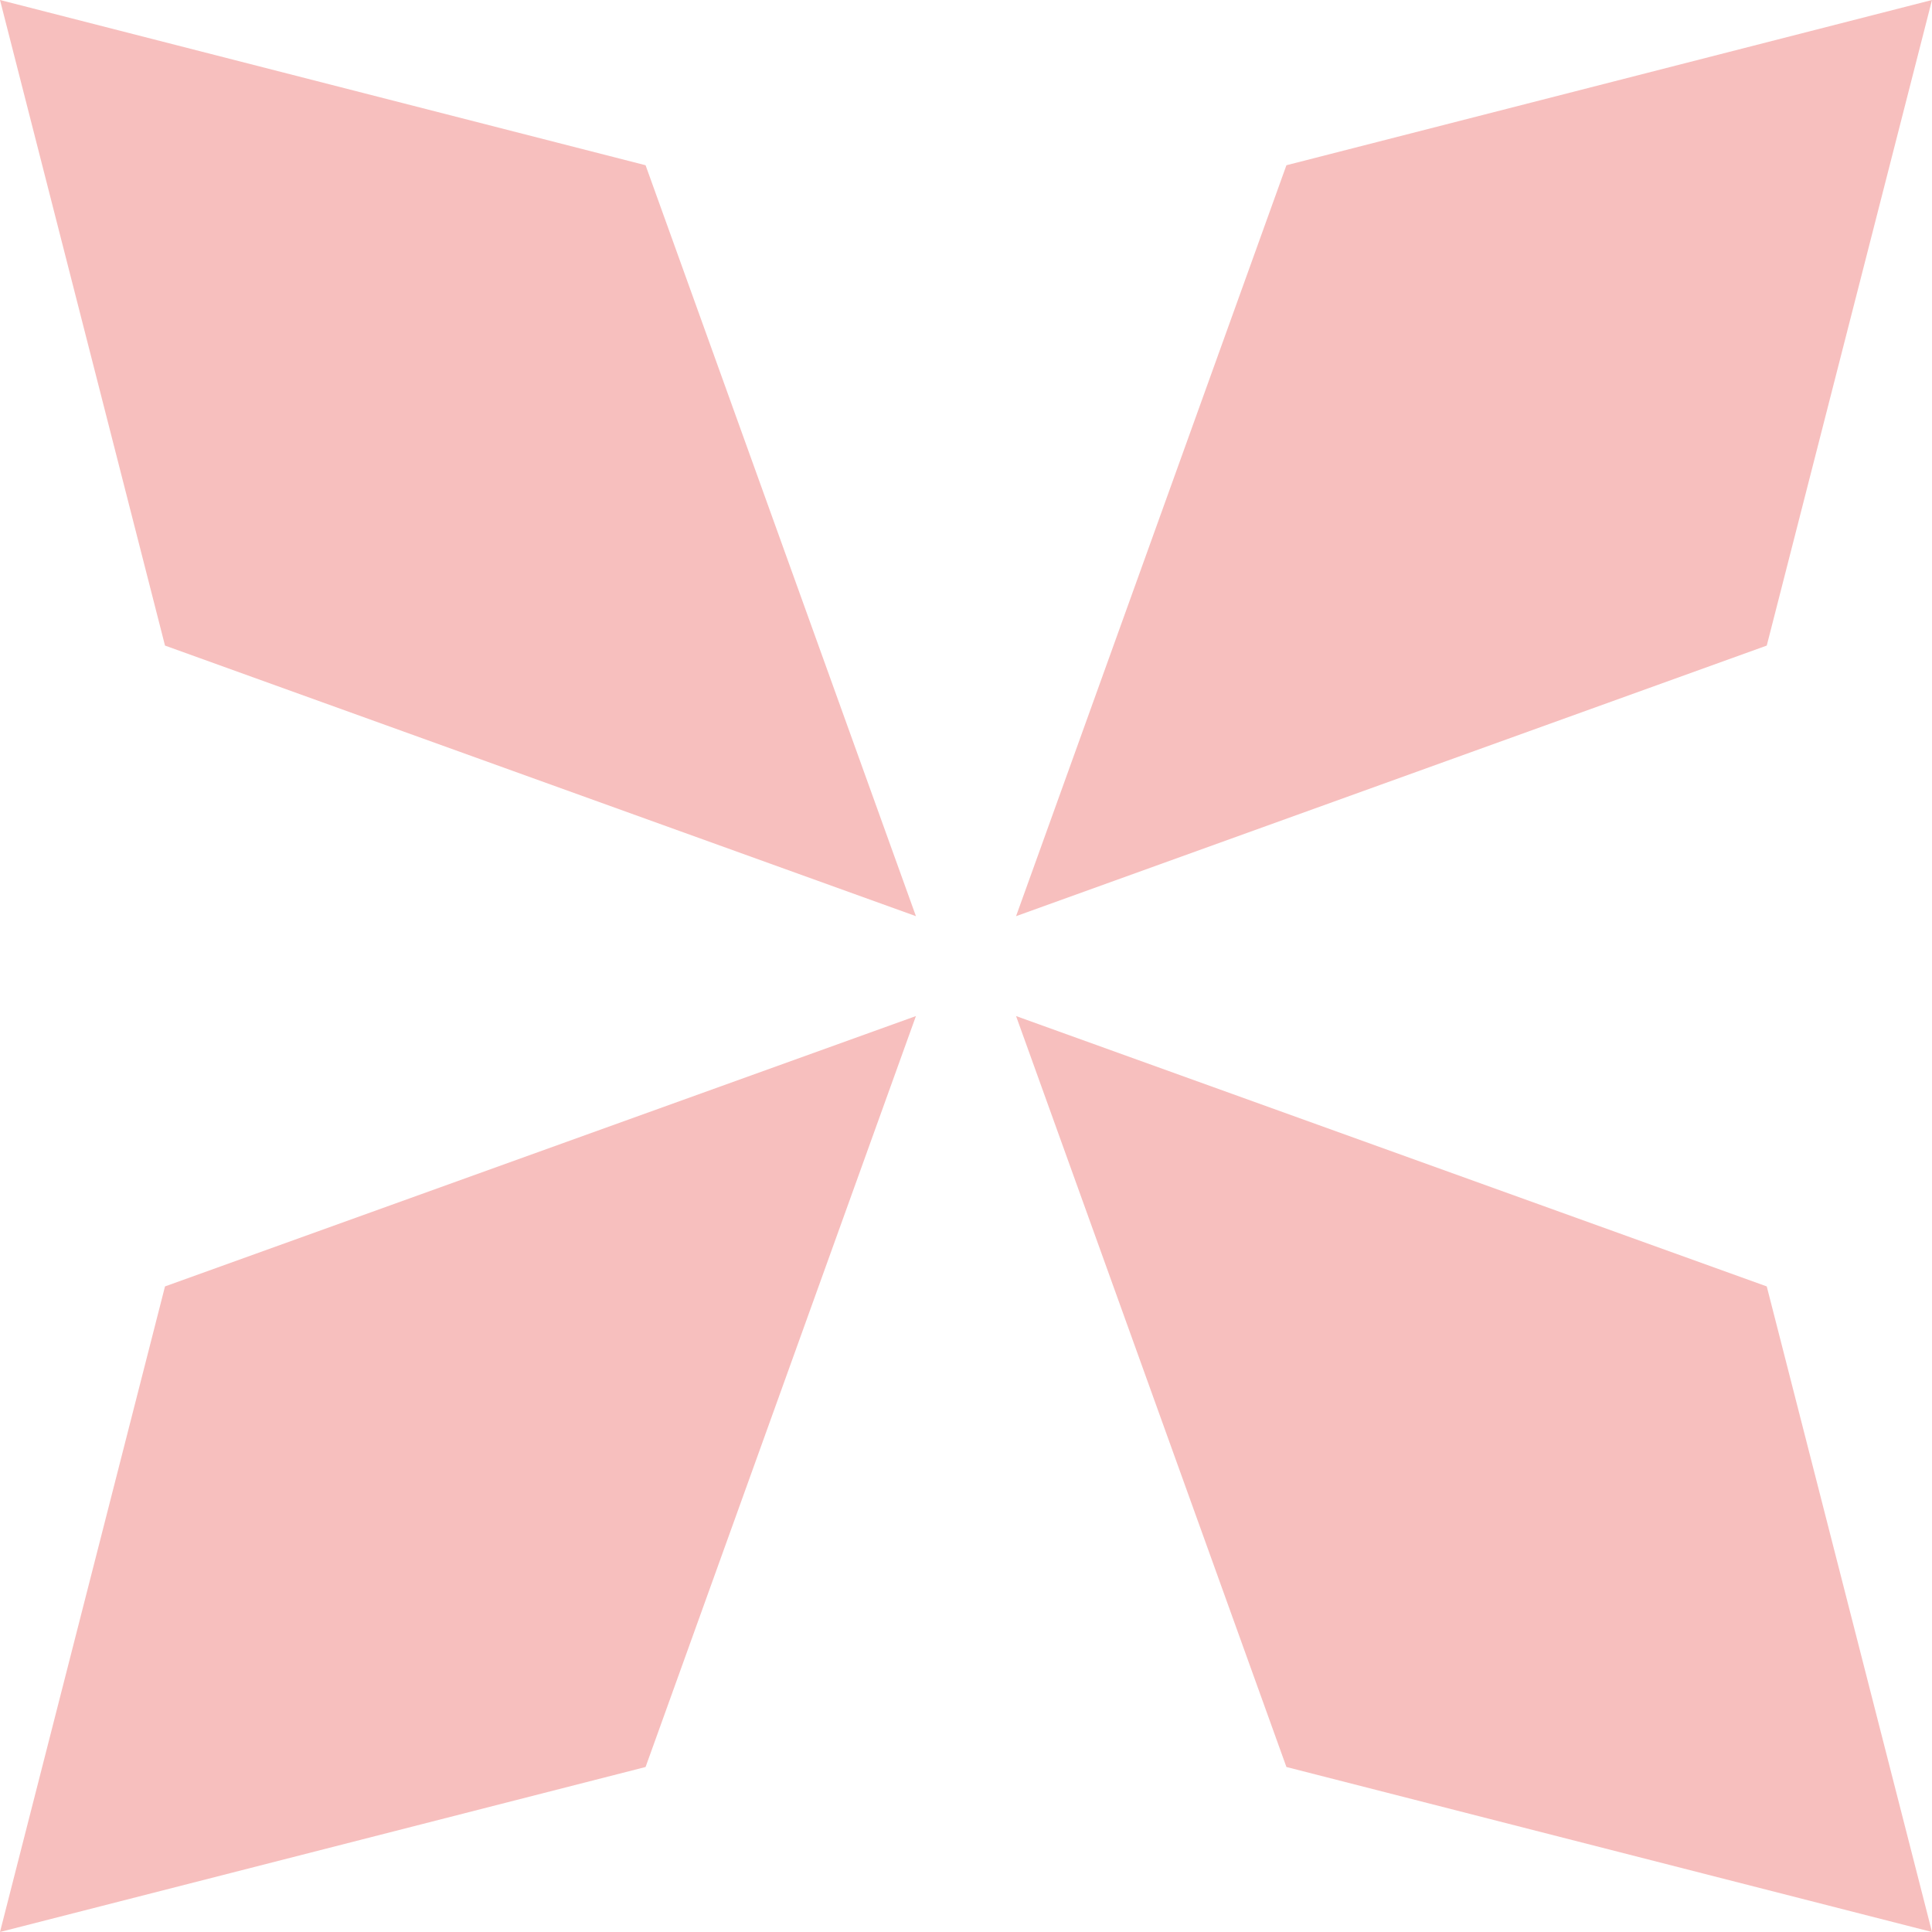
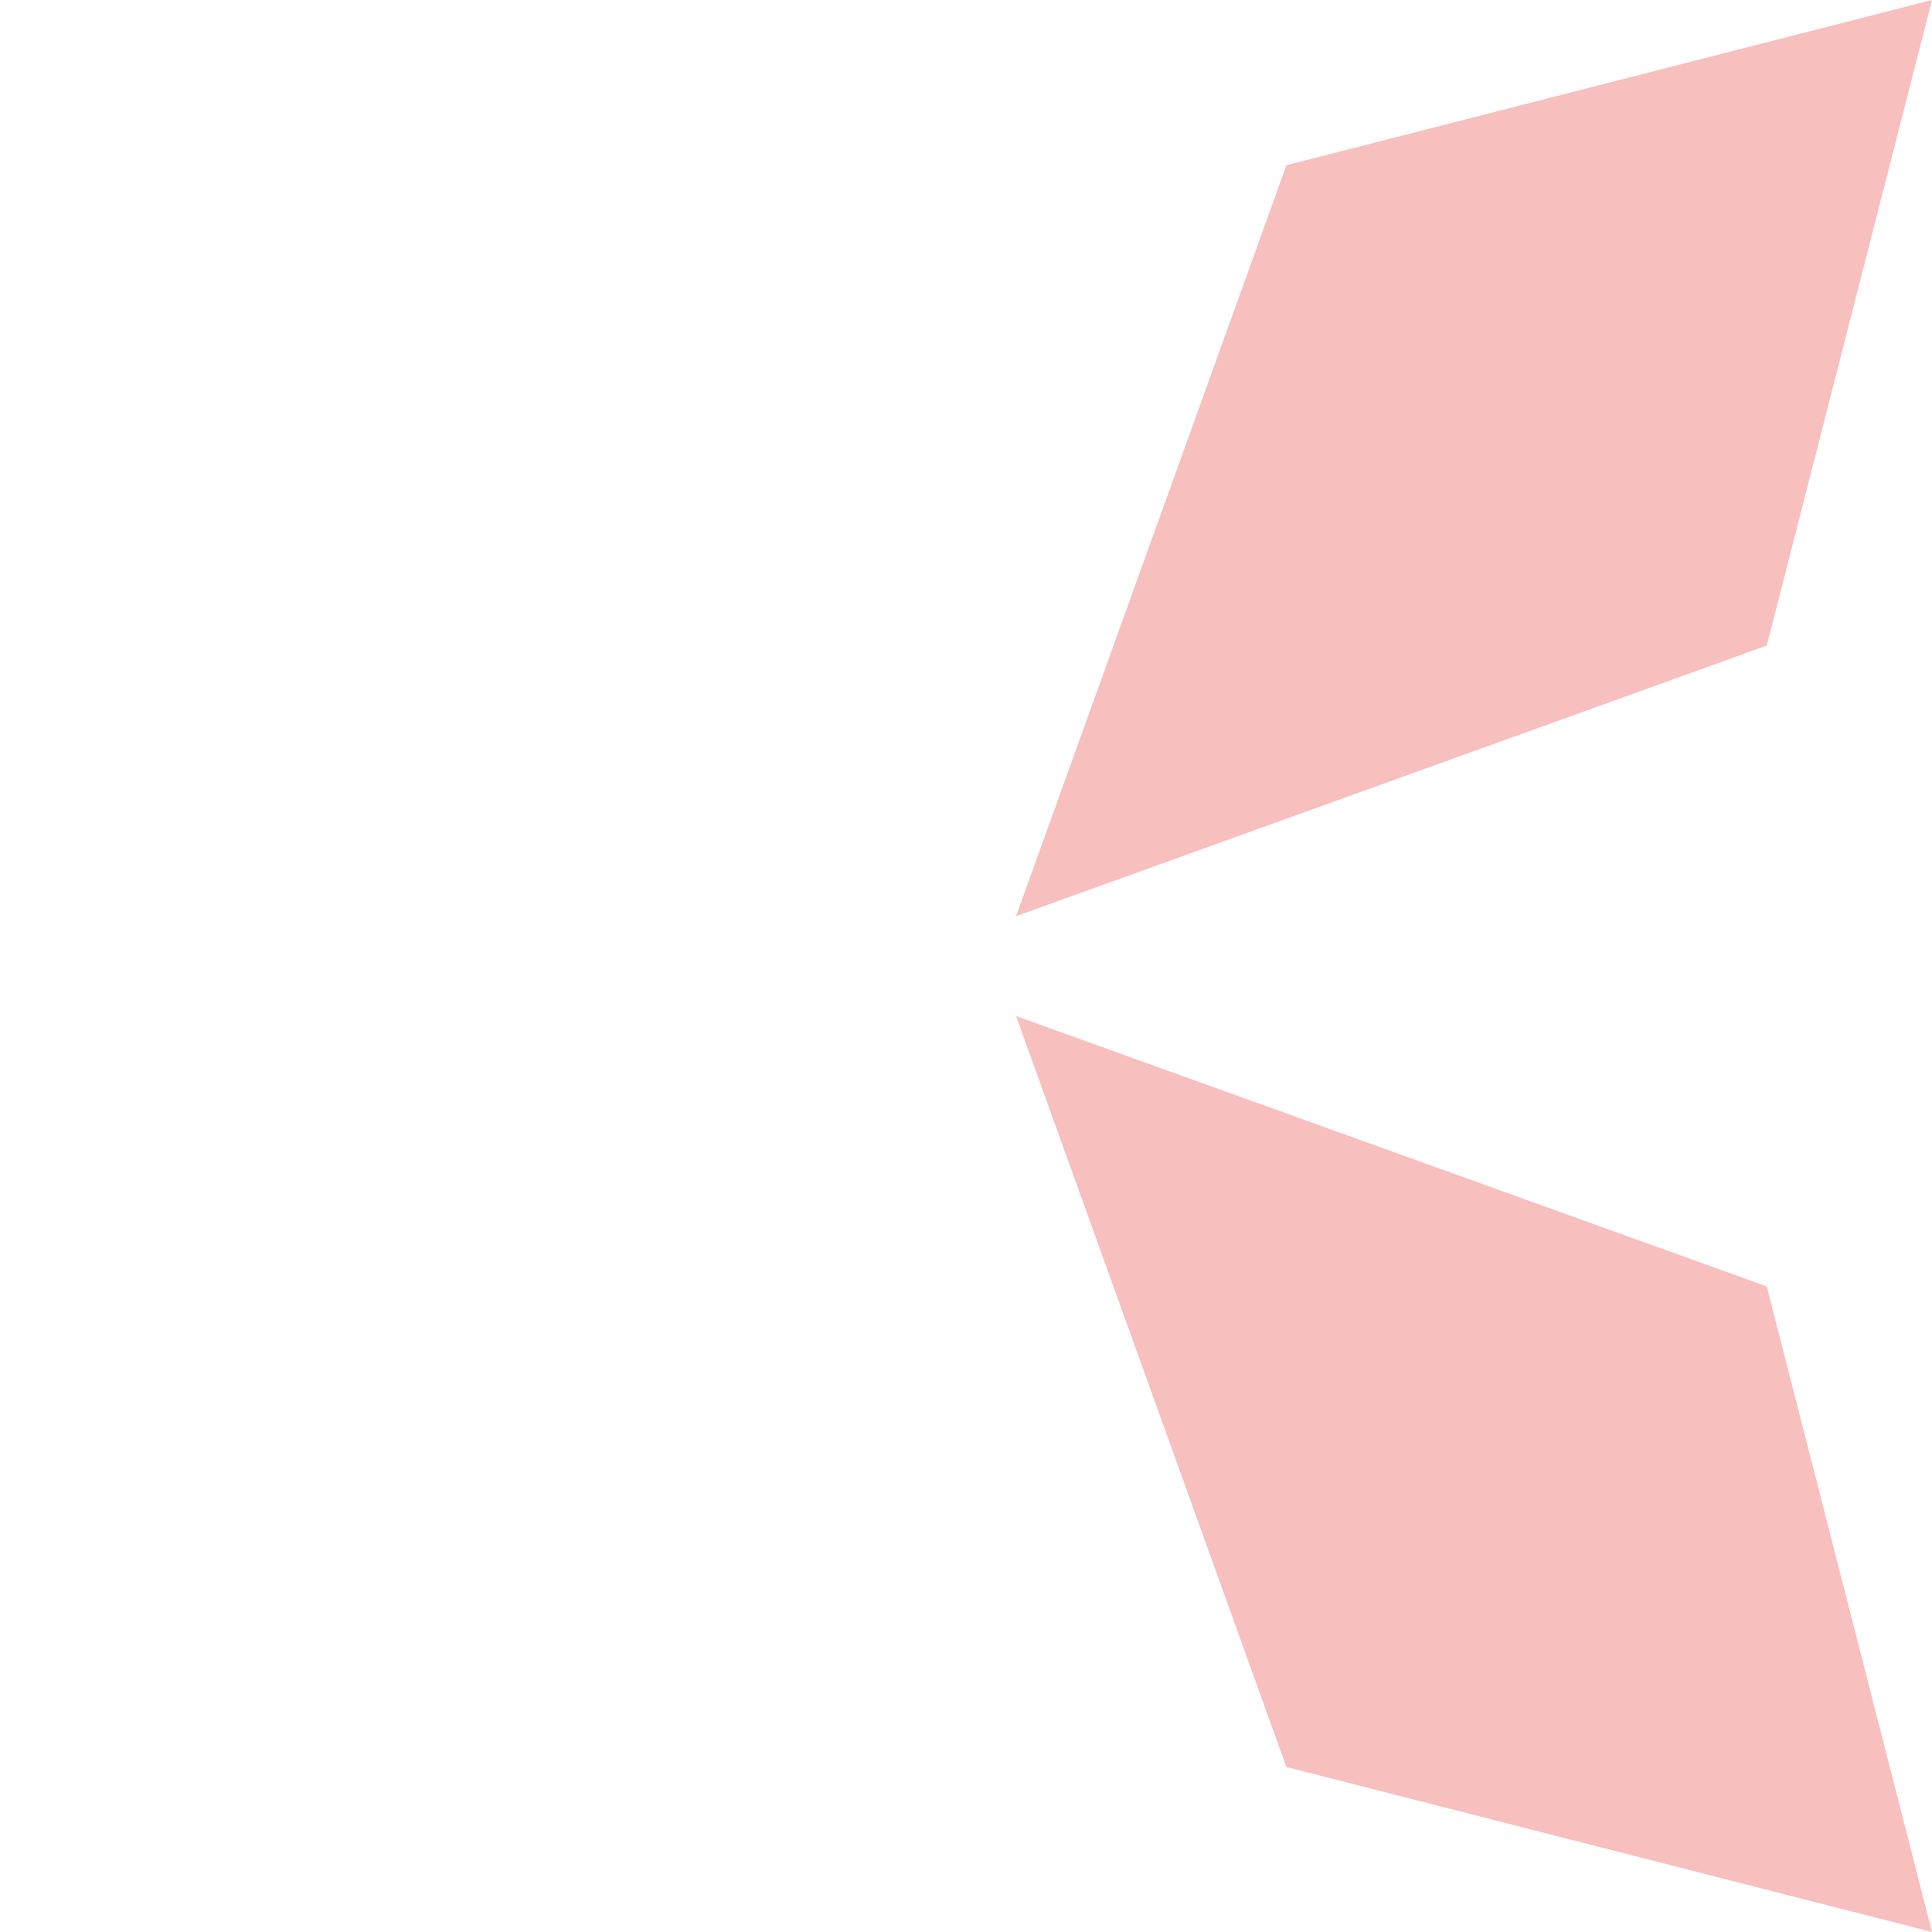
<svg xmlns="http://www.w3.org/2000/svg" id="Слой_1" data-name="Слой 1" viewBox="0 0 81.61 81.61">
  <defs>
    <style>.cls-1{fill:#f7bfbe;}</style>
  </defs>
-   <polygon class="cls-1" points="0 81.61 27.27 74.64 38.69 42.92 6.97 54.34 0 81.61" />
  <polygon class="cls-1" points="54.34 6.98 42.92 38.7 74.63 27.27 81.61 0 54.34 6.98" />
  <polygon class="cls-1" points="42.92 42.92 54.34 74.64 81.61 81.61 74.63 54.34 42.92 42.92" />
-   <polygon class="cls-1" points="27.27 6.98 0 0 6.97 27.27 38.69 38.7 27.27 6.98" />
</svg>